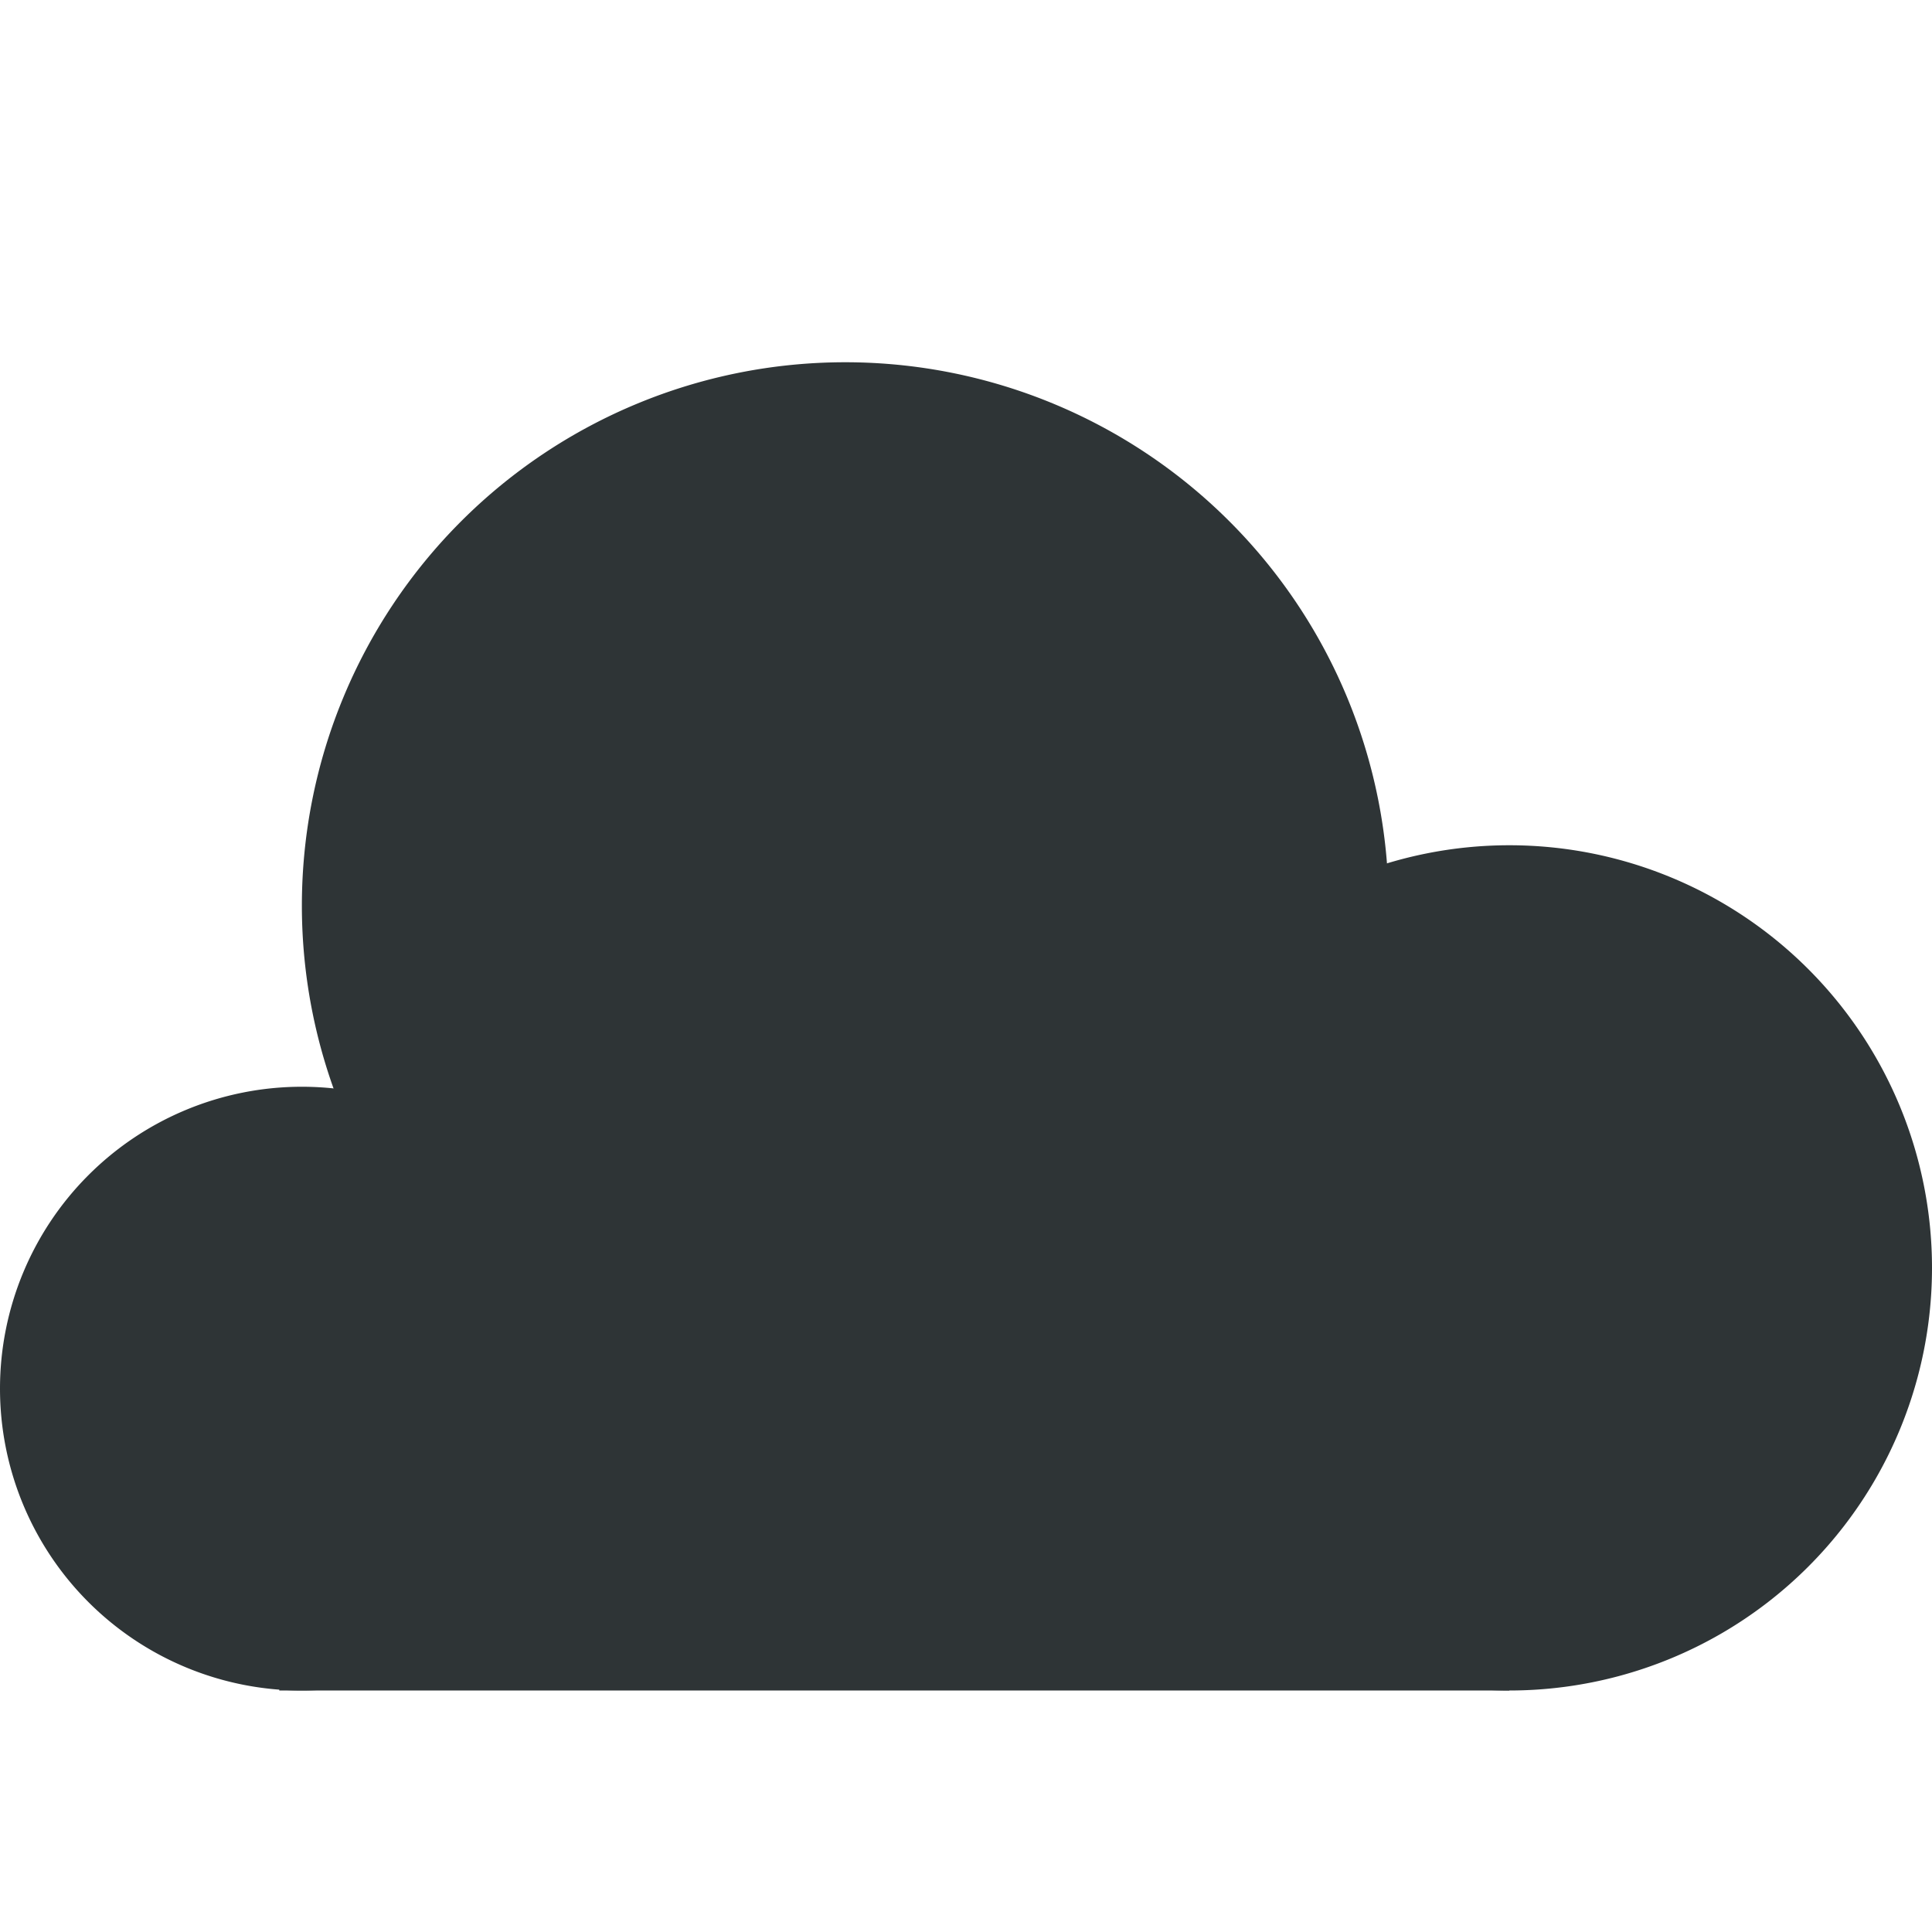
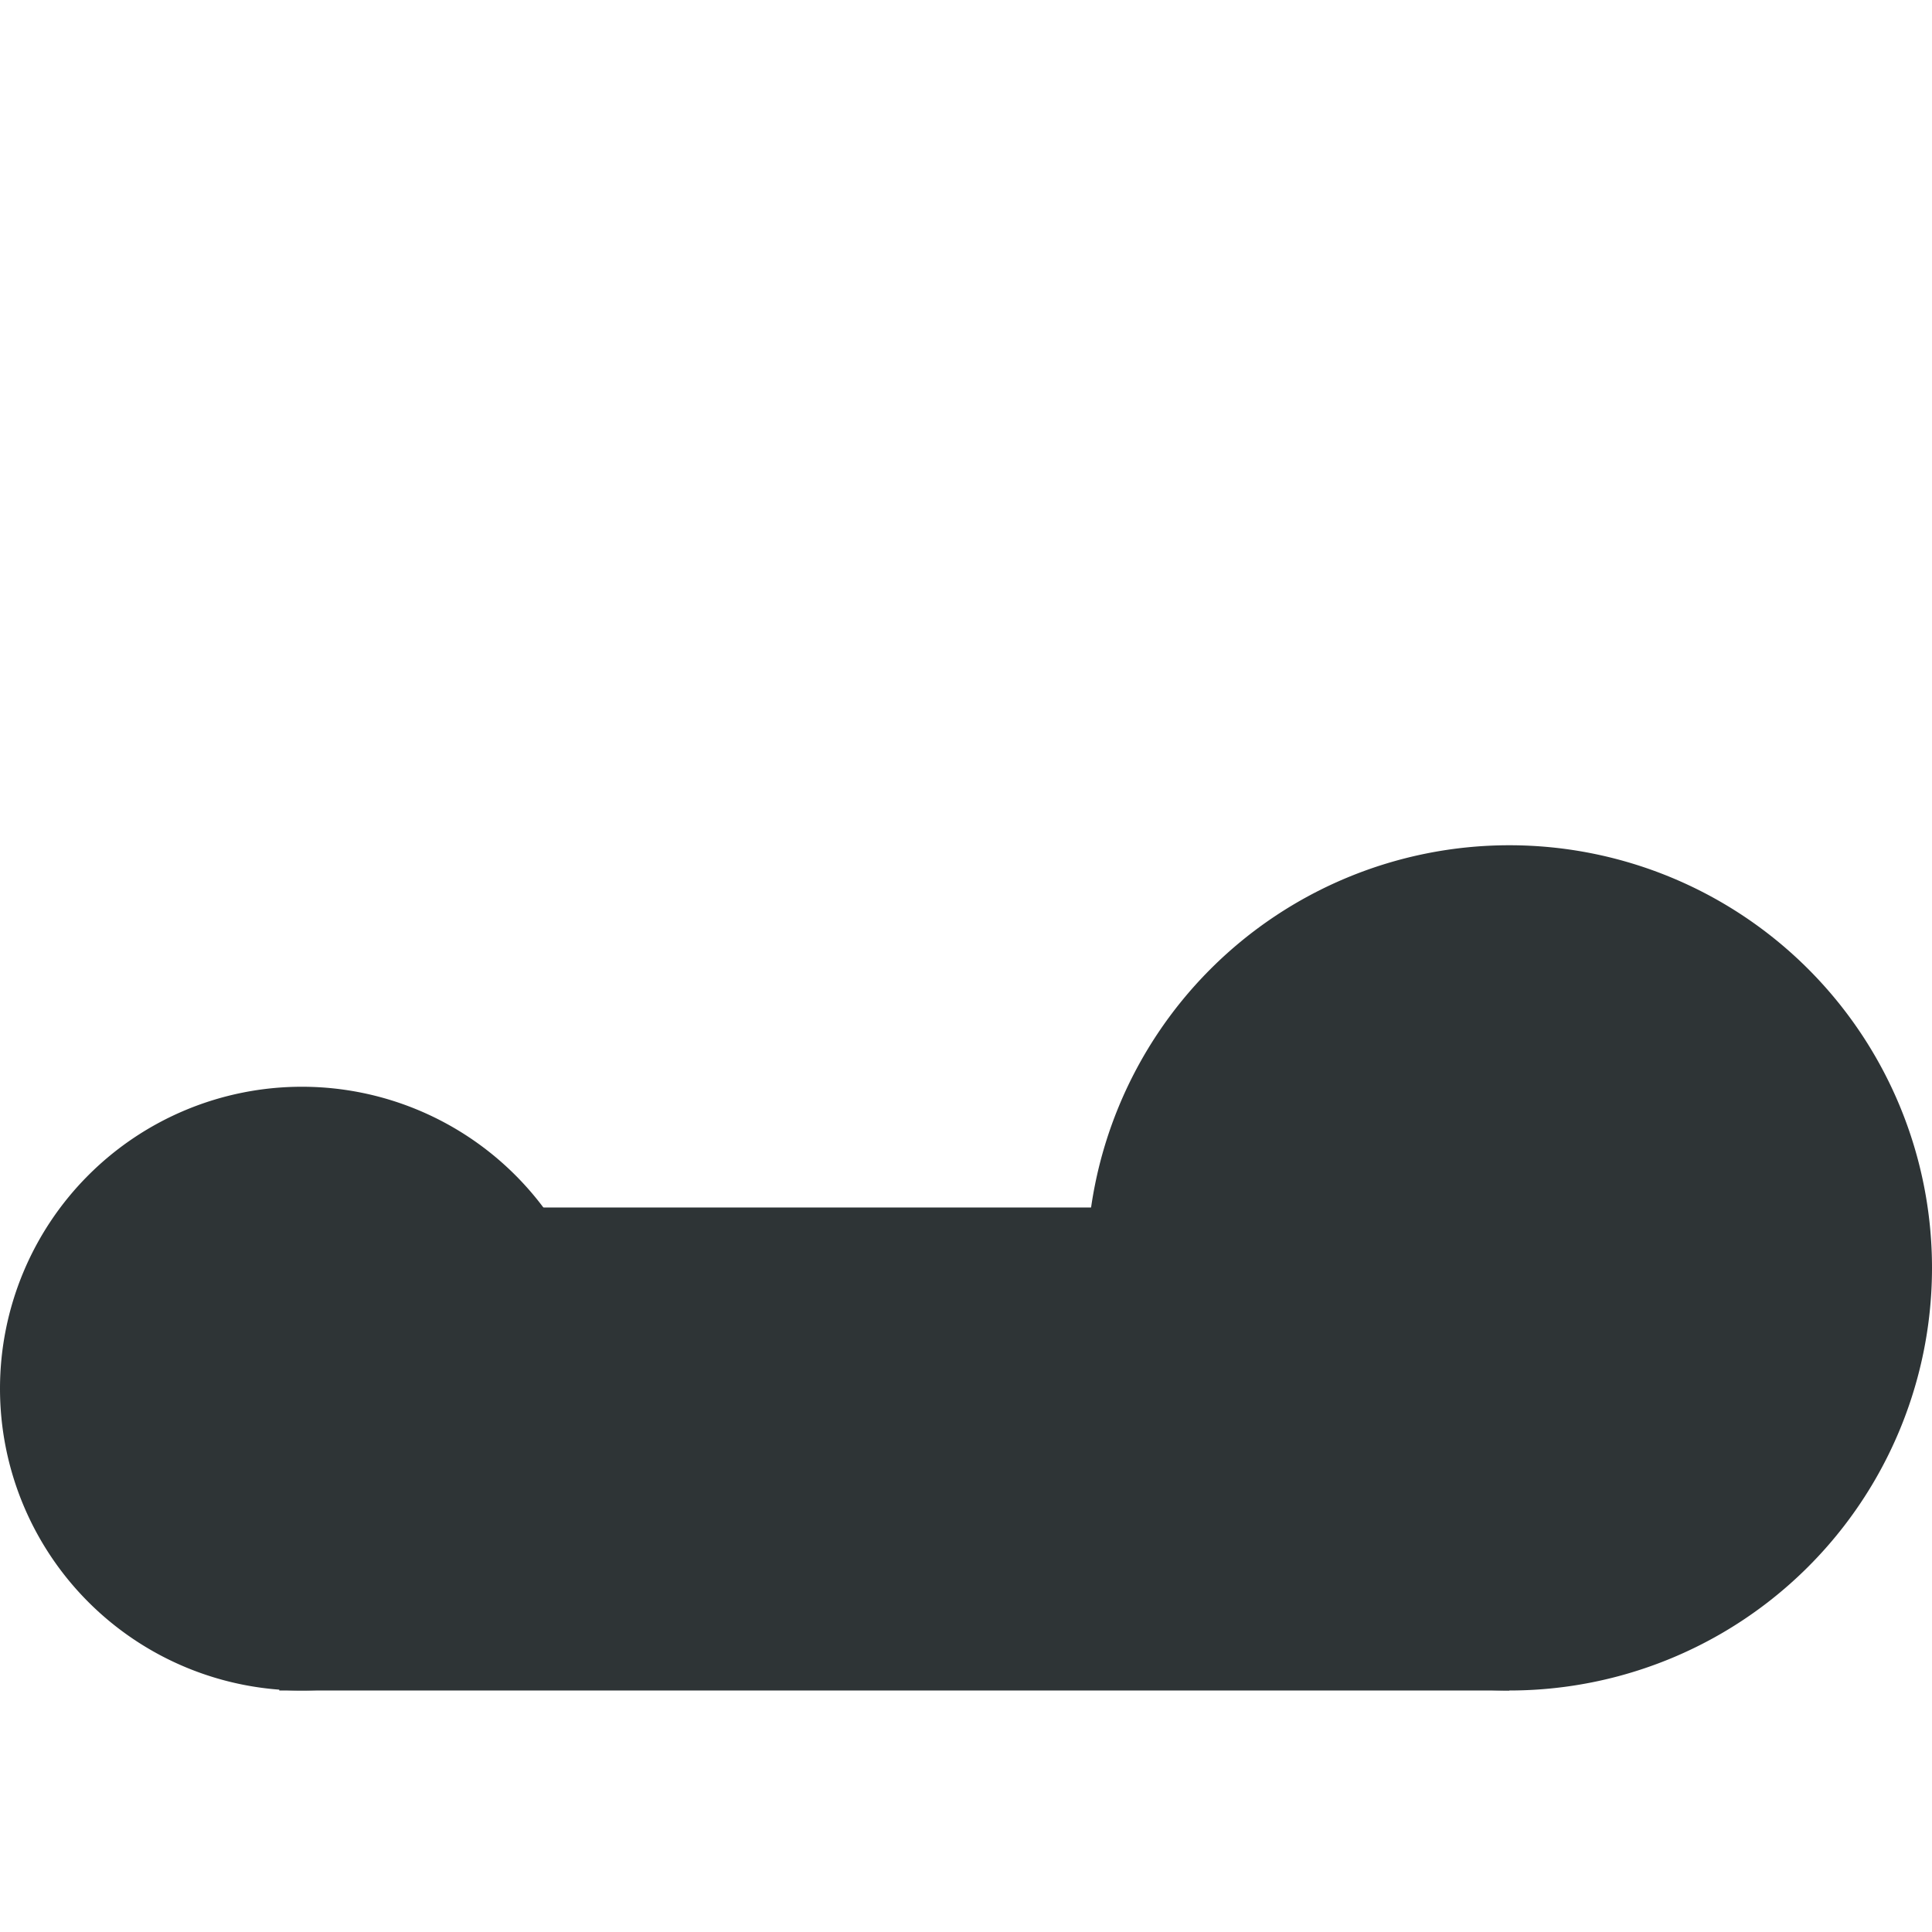
<svg xmlns="http://www.w3.org/2000/svg" width="16" height="16">
  <g fill="#2e3436">
    <path d="M5 11.5A2.5 2.5 0 0 1 2.5 14 2.5 2.5 0 0 1 0 11.5 2.5 2.5 0 0 1 2.5 9 2.5 2.5 0 0 1 5 11.5z" style="marker:none" color="#bebebe" overflow="visible" />
-     <path d="M11.5 7.5A4.5 4.5 0 0 1 7 12a4.5 4.5 0 0 1-4.5-4.5A4.5 4.5 0 0 1 7 3a4.5 4.5 0 0 1 4.5 4.5z" style="marker:none" color="#bebebe" overflow="visible" />
    <path d="M16 10.5a3.5 3.5 0 0 1-3.5 3.5A3.5 3.5 0 0 1 9 10.5 3.5 3.5 0 0 1 12.5 7a3.5 3.5 0 0 1 3.5 3.5z" style="marker:none" color="#bebebe" overflow="visible" />
    <path d="M2.313 10H12.5v4H2.313z" style="marker:none" color="#000" overflow="visible" />
  </g>
</svg>